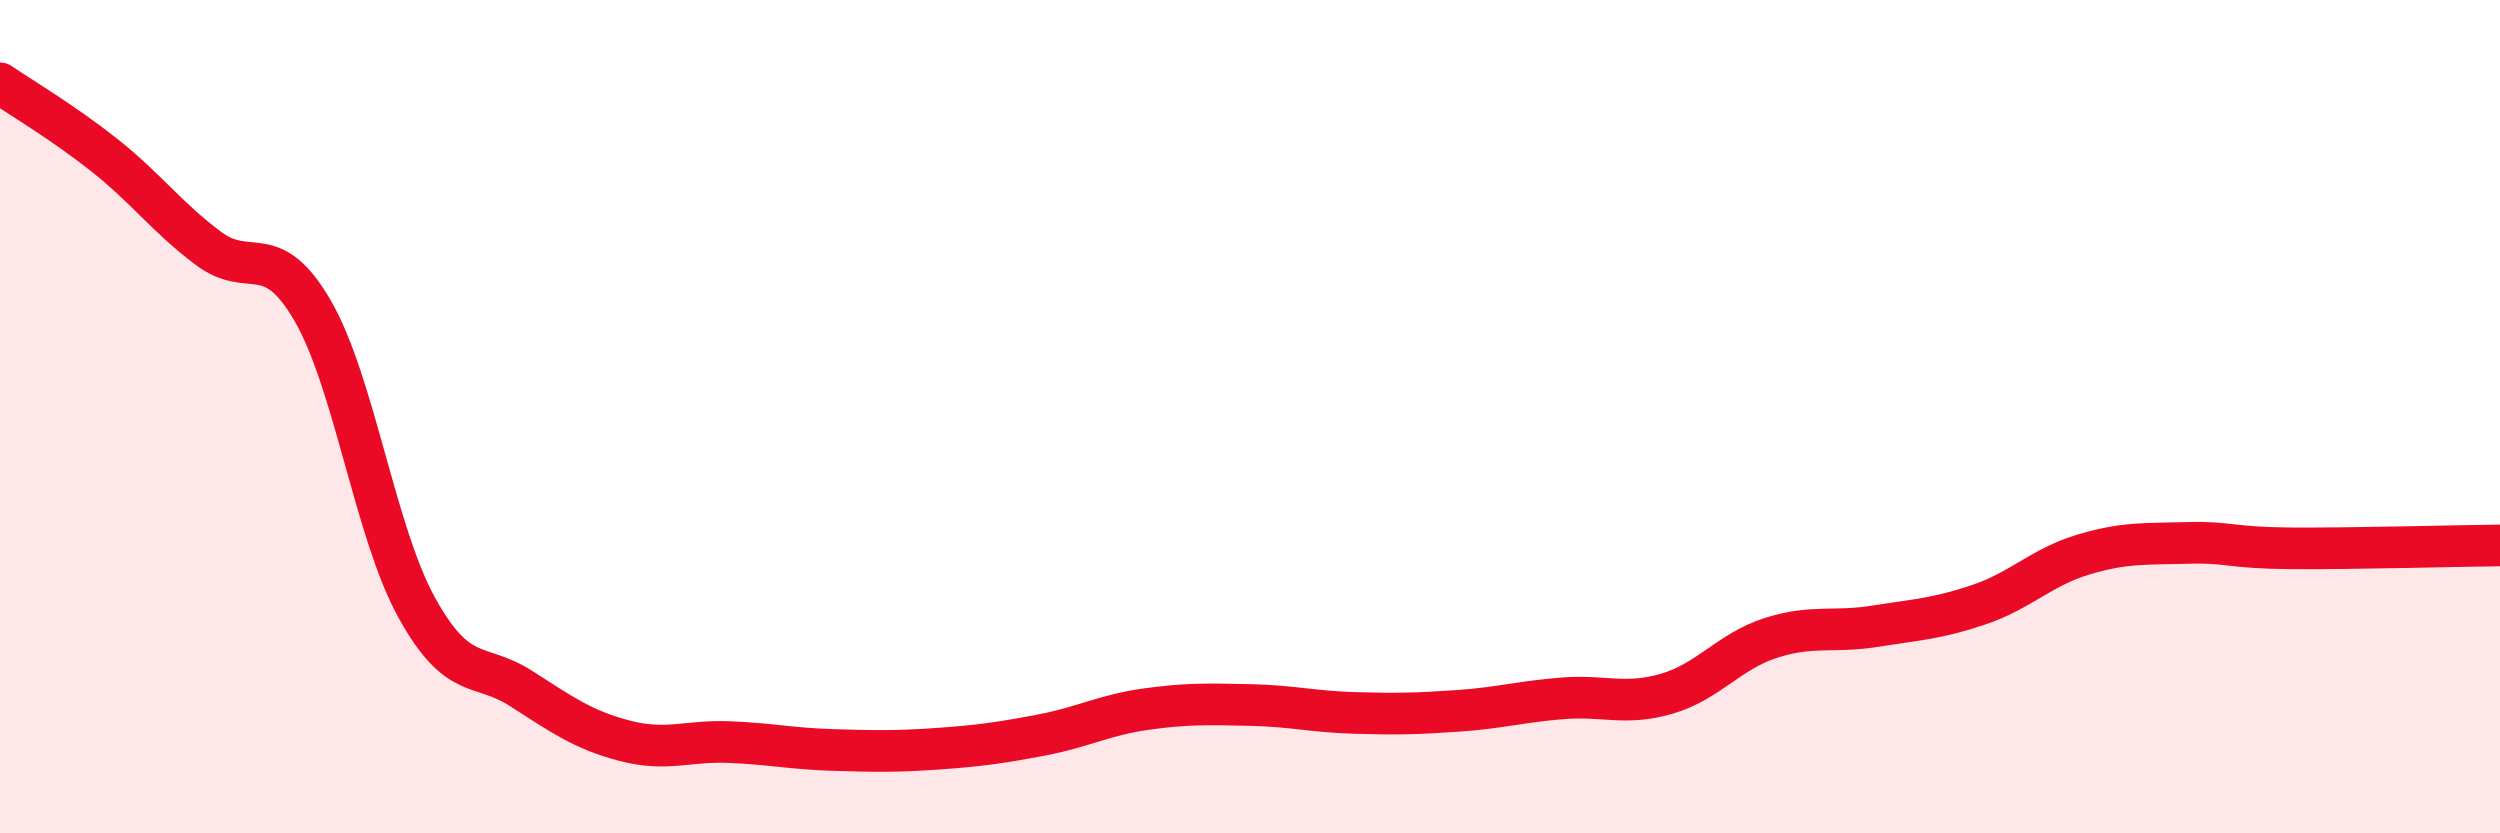
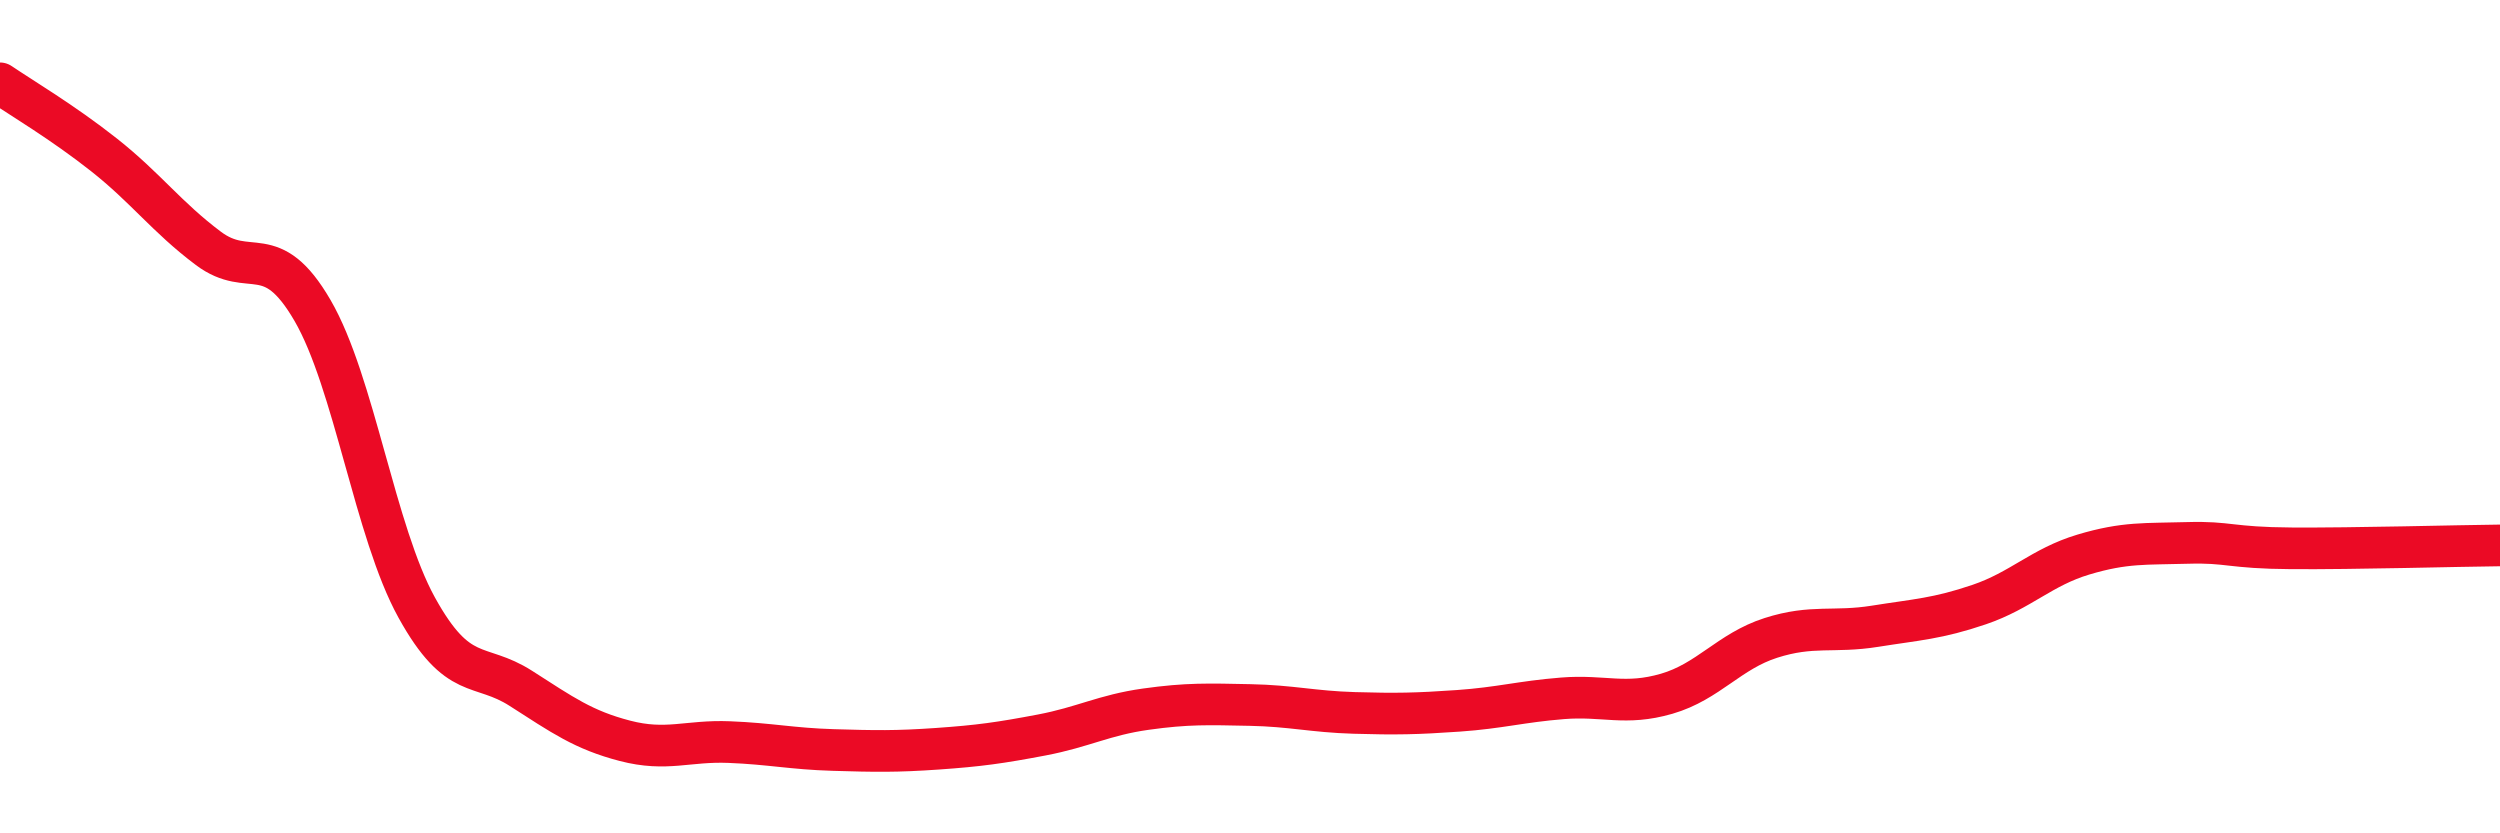
<svg xmlns="http://www.w3.org/2000/svg" width="60" height="20" viewBox="0 0 60 20">
-   <path d="M 0,2 C 0.5,2.34 1.5,2.93 2.5,3.72 C 3.5,4.51 4,5.21 5,5.96 C 6,6.71 6.5,5.73 7.5,7.45 C 8.5,9.17 9,12.77 10,14.58 C 11,16.39 11.5,15.88 12.5,16.52 C 13.5,17.16 14,17.52 15,17.78 C 16,18.04 16.5,17.77 17.5,17.81 C 18.5,17.85 19,17.97 20,18 C 21,18.03 21.5,18.04 22.5,17.97 C 23.5,17.9 24,17.83 25,17.64 C 26,17.45 26.5,17.16 27.5,17.02 C 28.5,16.88 29,16.9 30,16.92 C 31,16.94 31.5,17.08 32.5,17.11 C 33.5,17.14 34,17.13 35,17.06 C 36,16.99 36.5,16.84 37.5,16.76 C 38.5,16.68 39,16.94 40,16.65 C 41,16.36 41.5,15.63 42.5,15.31 C 43.5,14.99 44,15.19 45,15.03 C 46,14.87 46.5,14.85 47.5,14.51 C 48.5,14.17 49,13.61 50,13.31 C 51,13.01 51.5,13.06 52.5,13.03 C 53.5,13 53.5,13.15 55,13.16 C 56.5,13.17 59,13.1 60,13.09L60 20L0 20Z" fill="#EB0A25" opacity="0.1" stroke-linecap="round" stroke-linejoin="round" />
  <path d="M 0,2 C 0.5,2.34 1.5,2.93 2.5,3.72 C 3.5,4.51 4,5.21 5,5.96 C 6,6.71 6.5,5.73 7.5,7.45 C 8.5,9.17 9,12.77 10,14.58 C 11,16.39 11.5,15.88 12.5,16.52 C 13.5,17.16 14,17.52 15,17.78 C 16,18.04 16.5,17.77 17.5,17.81 C 18.5,17.85 19,17.97 20,18 C 21,18.03 21.5,18.04 22.5,17.97 C 23.5,17.9 24,17.83 25,17.64 C 26,17.45 26.5,17.16 27.5,17.02 C 28.5,16.88 29,16.9 30,16.92 C 31,16.94 31.5,17.08 32.5,17.11 C 33.5,17.14 34,17.13 35,17.06 C 36,16.99 36.5,16.84 37.5,16.76 C 38.5,16.68 39,16.94 40,16.65 C 41,16.36 41.5,15.63 42.5,15.31 C 43.5,14.99 44,15.19 45,15.03 C 46,14.87 46.5,14.85 47.5,14.51 C 48.5,14.17 49,13.61 50,13.31 C 51,13.01 51.5,13.06 52.5,13.03 C 53.5,13 53.5,13.15 55,13.16 C 56.5,13.17 59,13.1 60,13.09" stroke="#EB0A25" stroke-width="1" fill="none" stroke-linecap="round" stroke-linejoin="round" />
</svg>